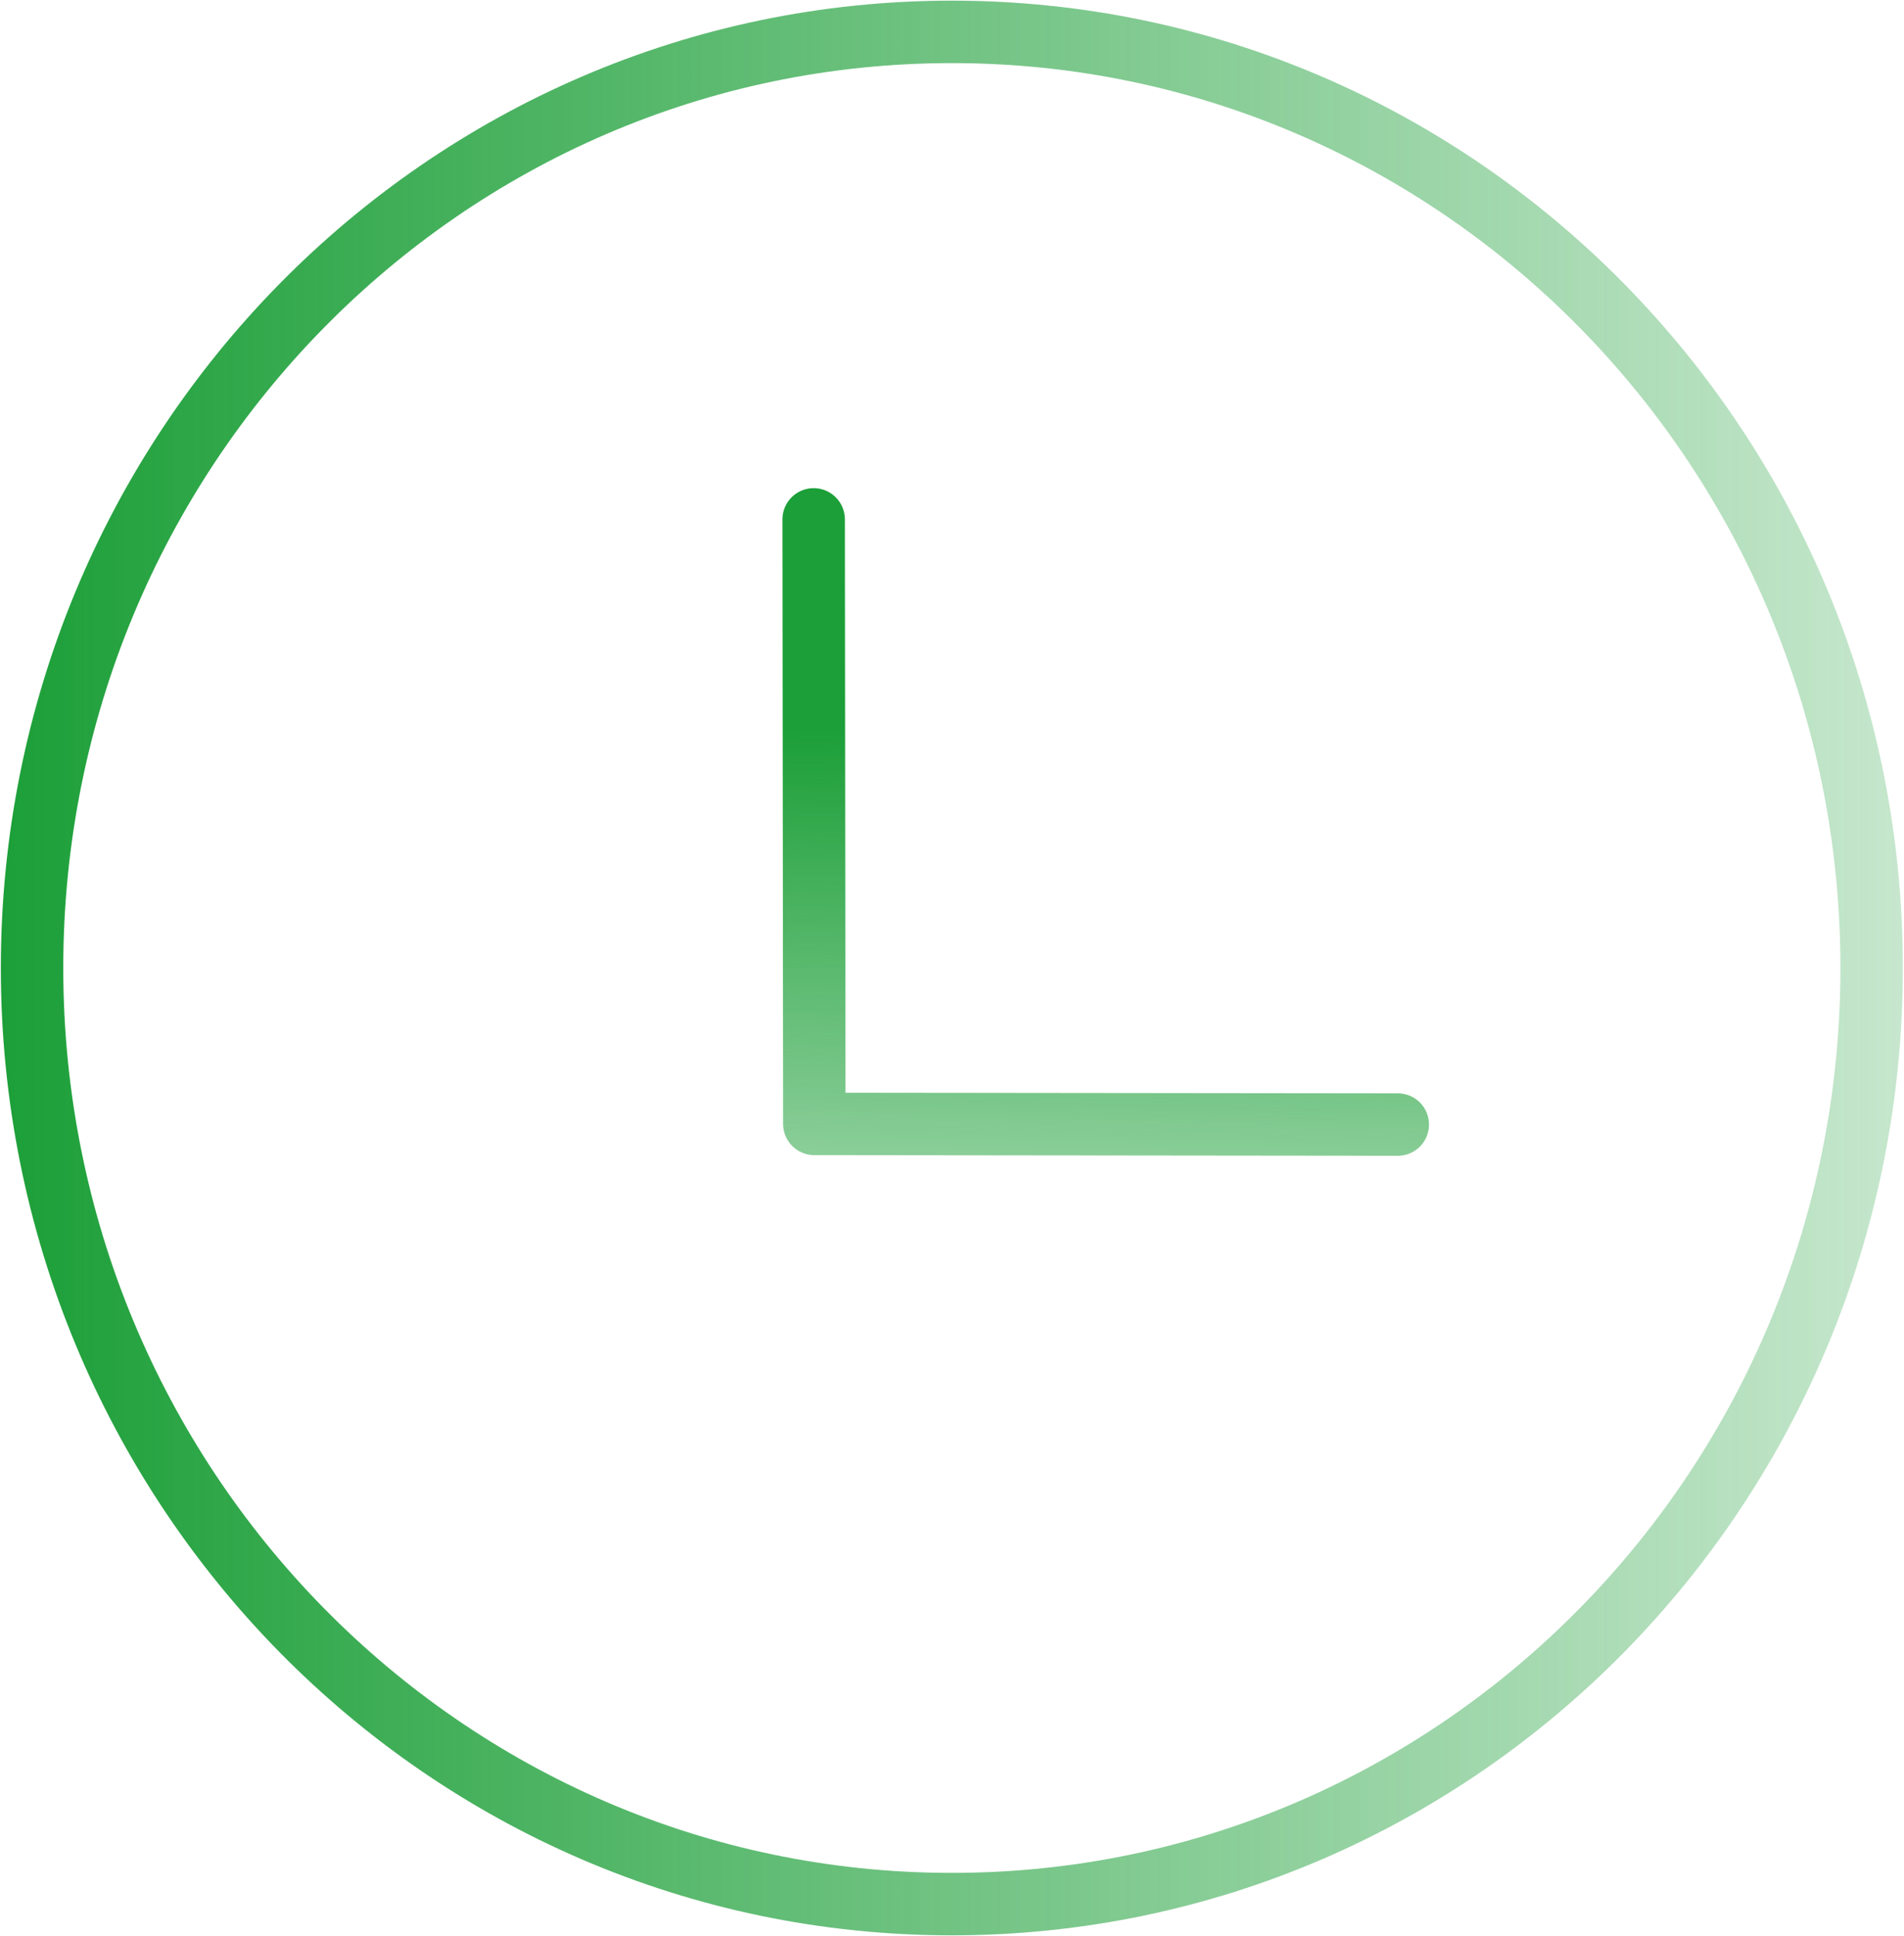
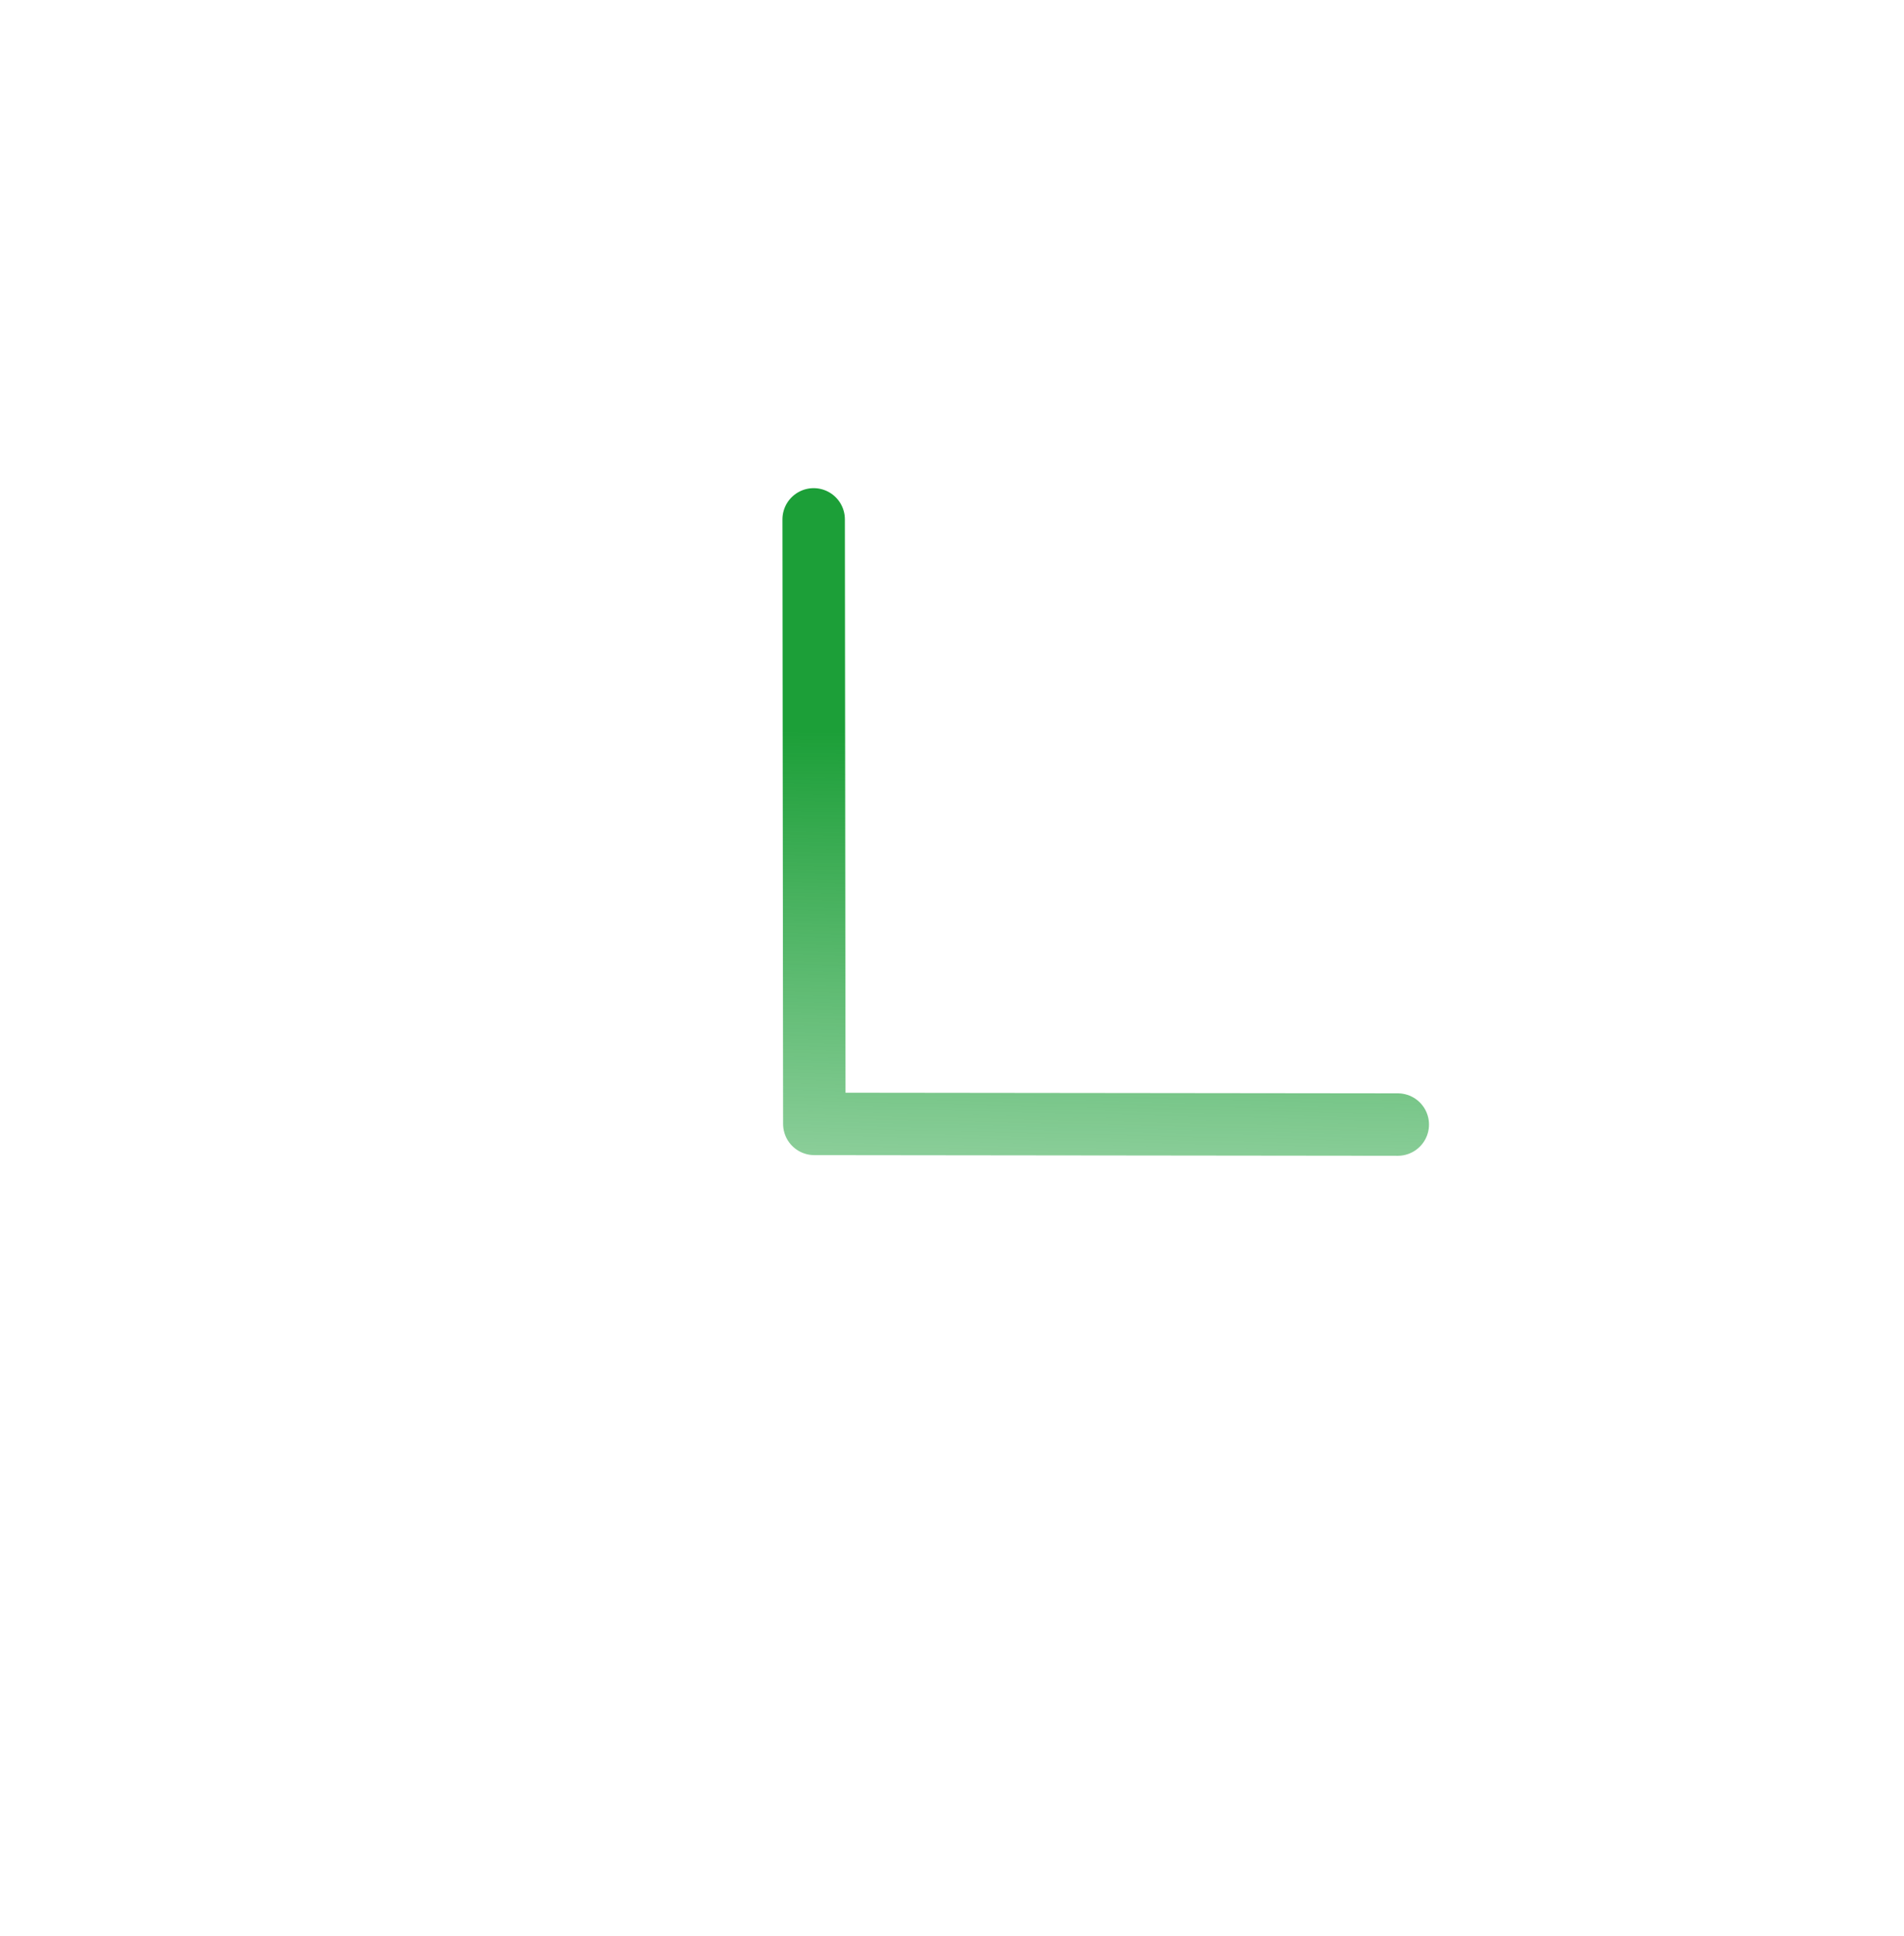
<svg xmlns="http://www.w3.org/2000/svg" width="61" height="62" viewBox="0 0 61 62" fill="none">
  <g clip-path="url(#clip0_939_268)">
-     <path d="M30.495 60.979C46.77 60.979 59.963 47.557 59.963 31C59.963 14.443 46.77 1.021 30.495 1.021C14.22 1.021 1.027 14.443 1.027 31C1.027 47.557 14.22 60.979 30.495 60.979Z" stroke="url(#paint0_linear_939_268)" stroke-width="2" stroke-miterlimit="10" />
    <path d="M44.782 36.014L26.089 35.993L26.068 16.633" stroke="url(#paint1_linear_939_268)" stroke-width="2" stroke-linecap="round" stroke-linejoin="round" />
  </g>
  <defs>
    <linearGradient id="paint0_linear_939_268" x1="0" y1="31" x2="61" y2="31" gradientUnits="userSpaceOnUse">
      <stop stop-color="#1C9F38" />
      <stop offset="1" stop-color="#1C9F38" stop-opacity="0.25" />
    </linearGradient>
    <linearGradient id="paint1_linear_939_268" x1="34.889" y1="23.62" x2="34.41" y2="44.49" gradientUnits="userSpaceOnUse">
      <stop stop-color="#1C9F38" />
      <stop offset="1" stop-color="#1C9F38" stop-opacity="0.25" />
    </linearGradient>
    <clipPath id="clip0_939_268">
      <rect width="61" height="62" fill="white" />
    </clipPath>
  </defs>
</svg>